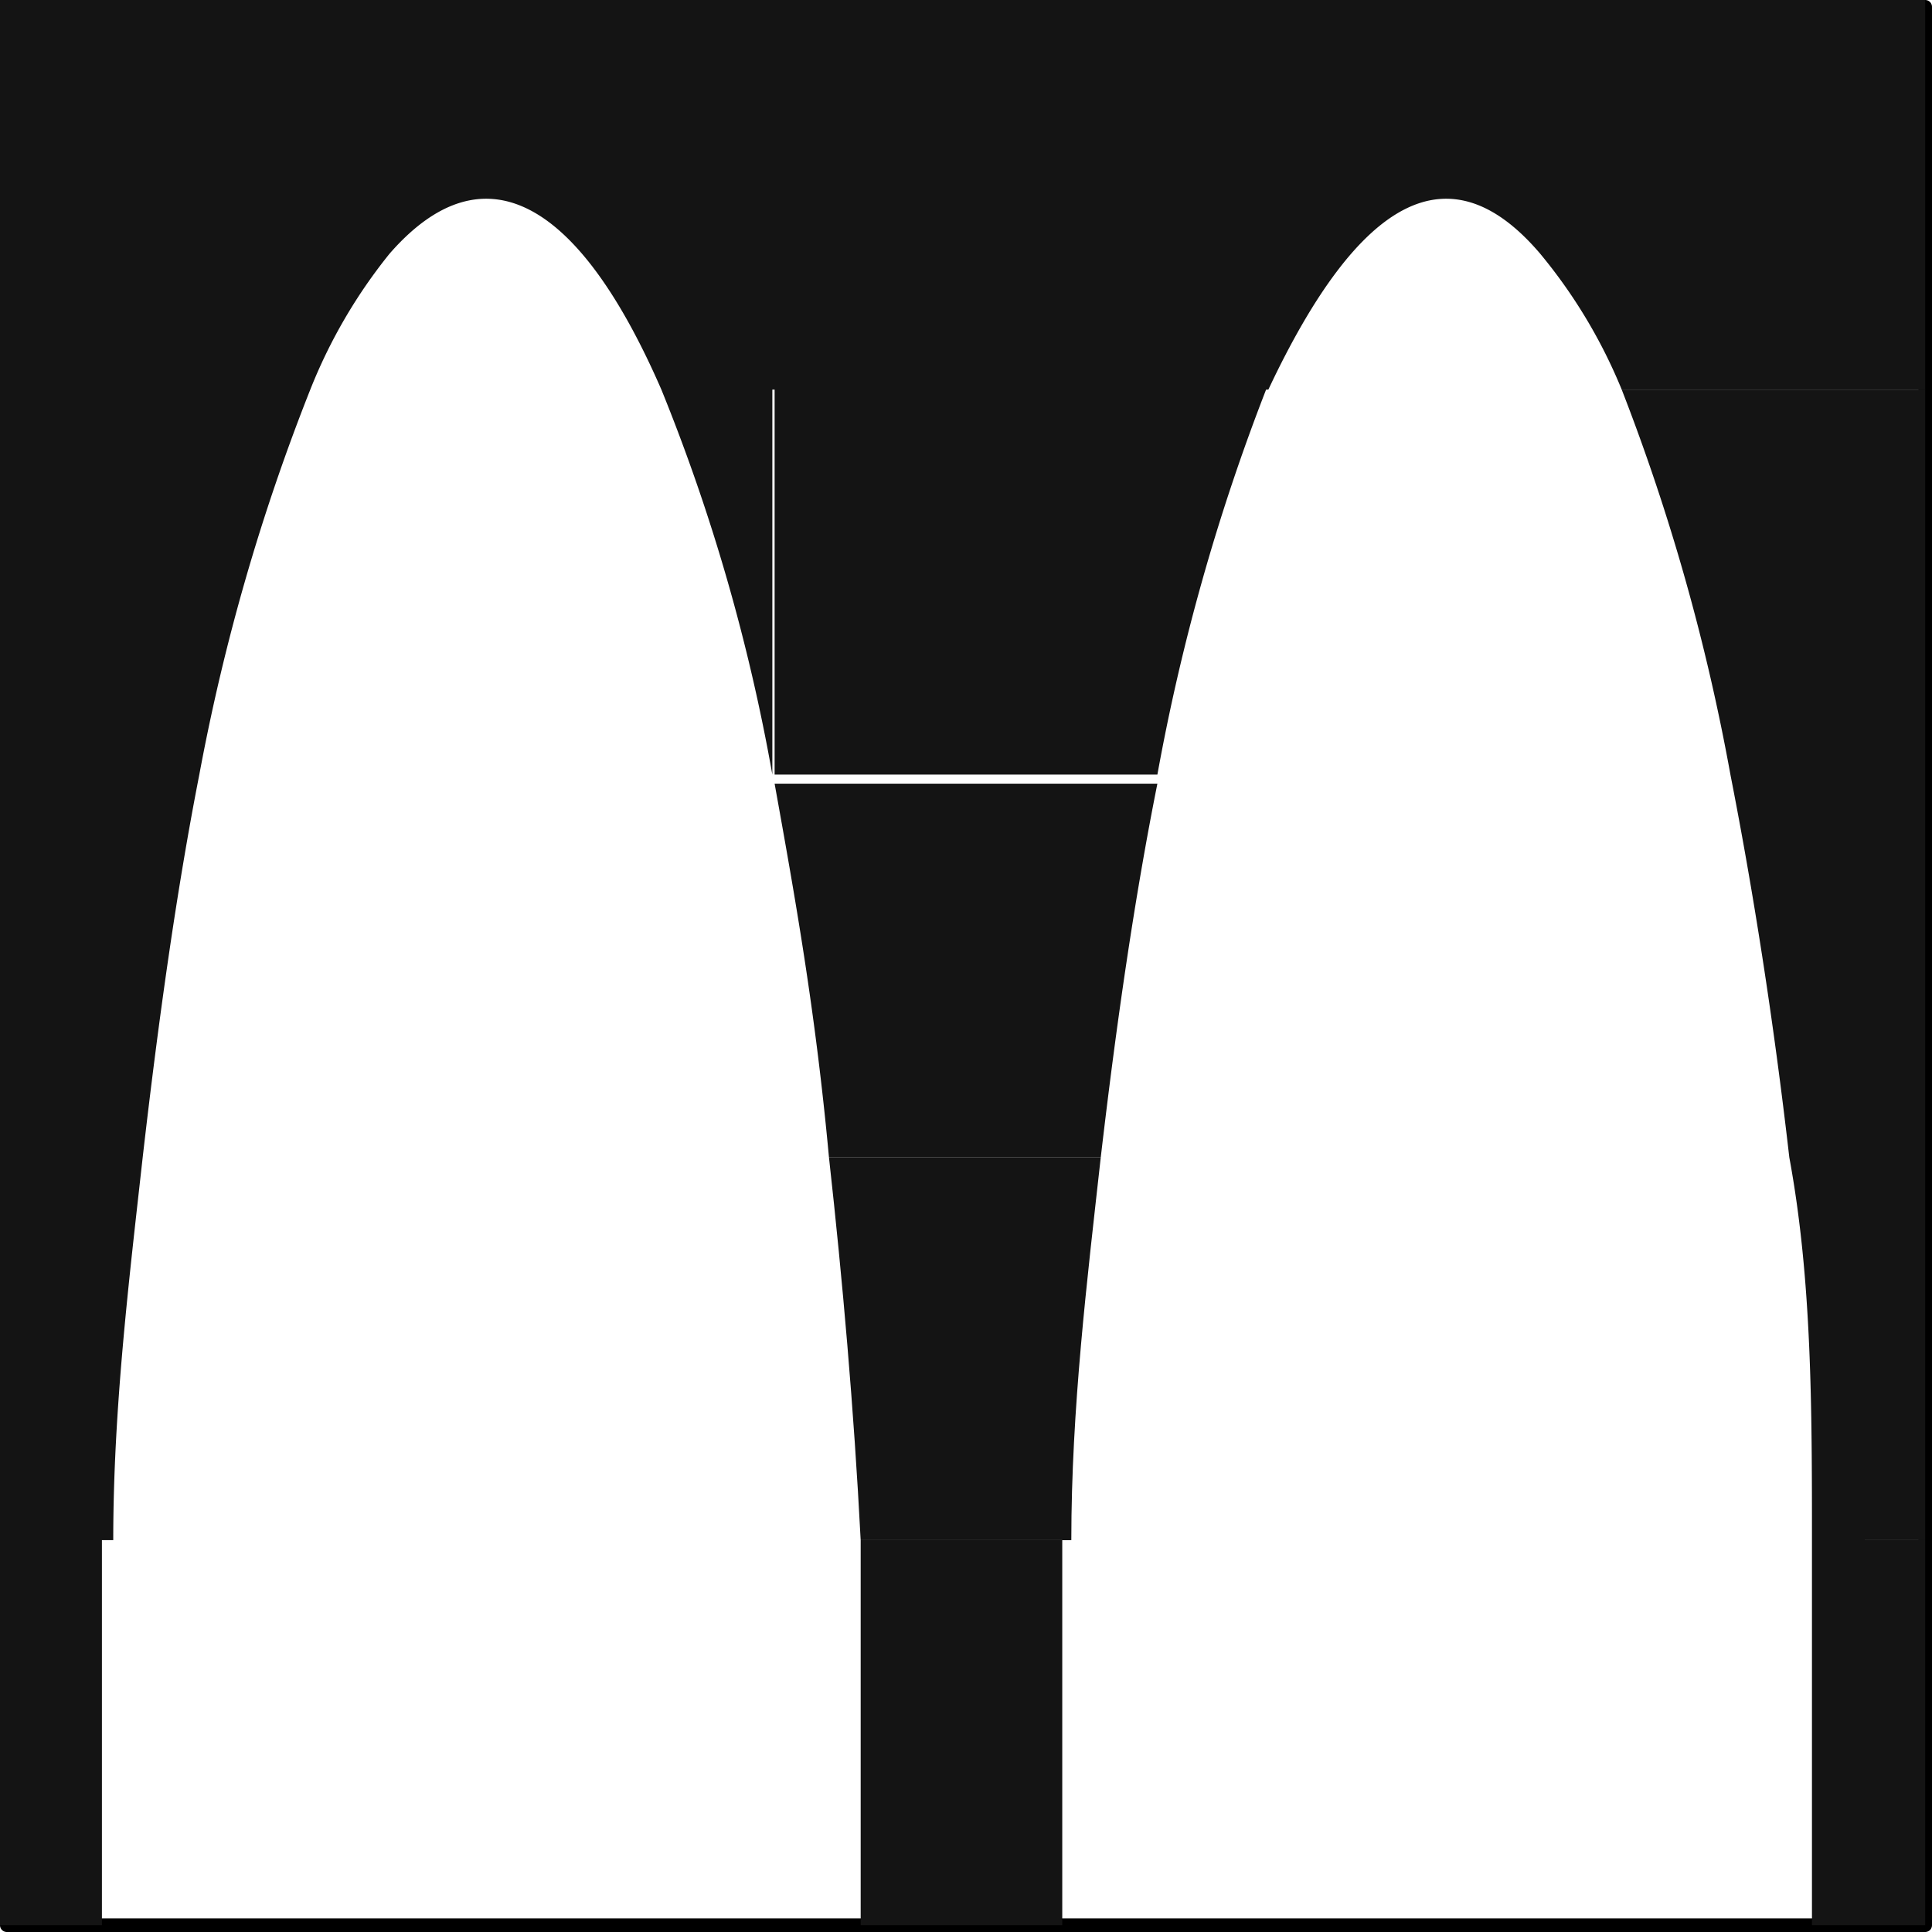
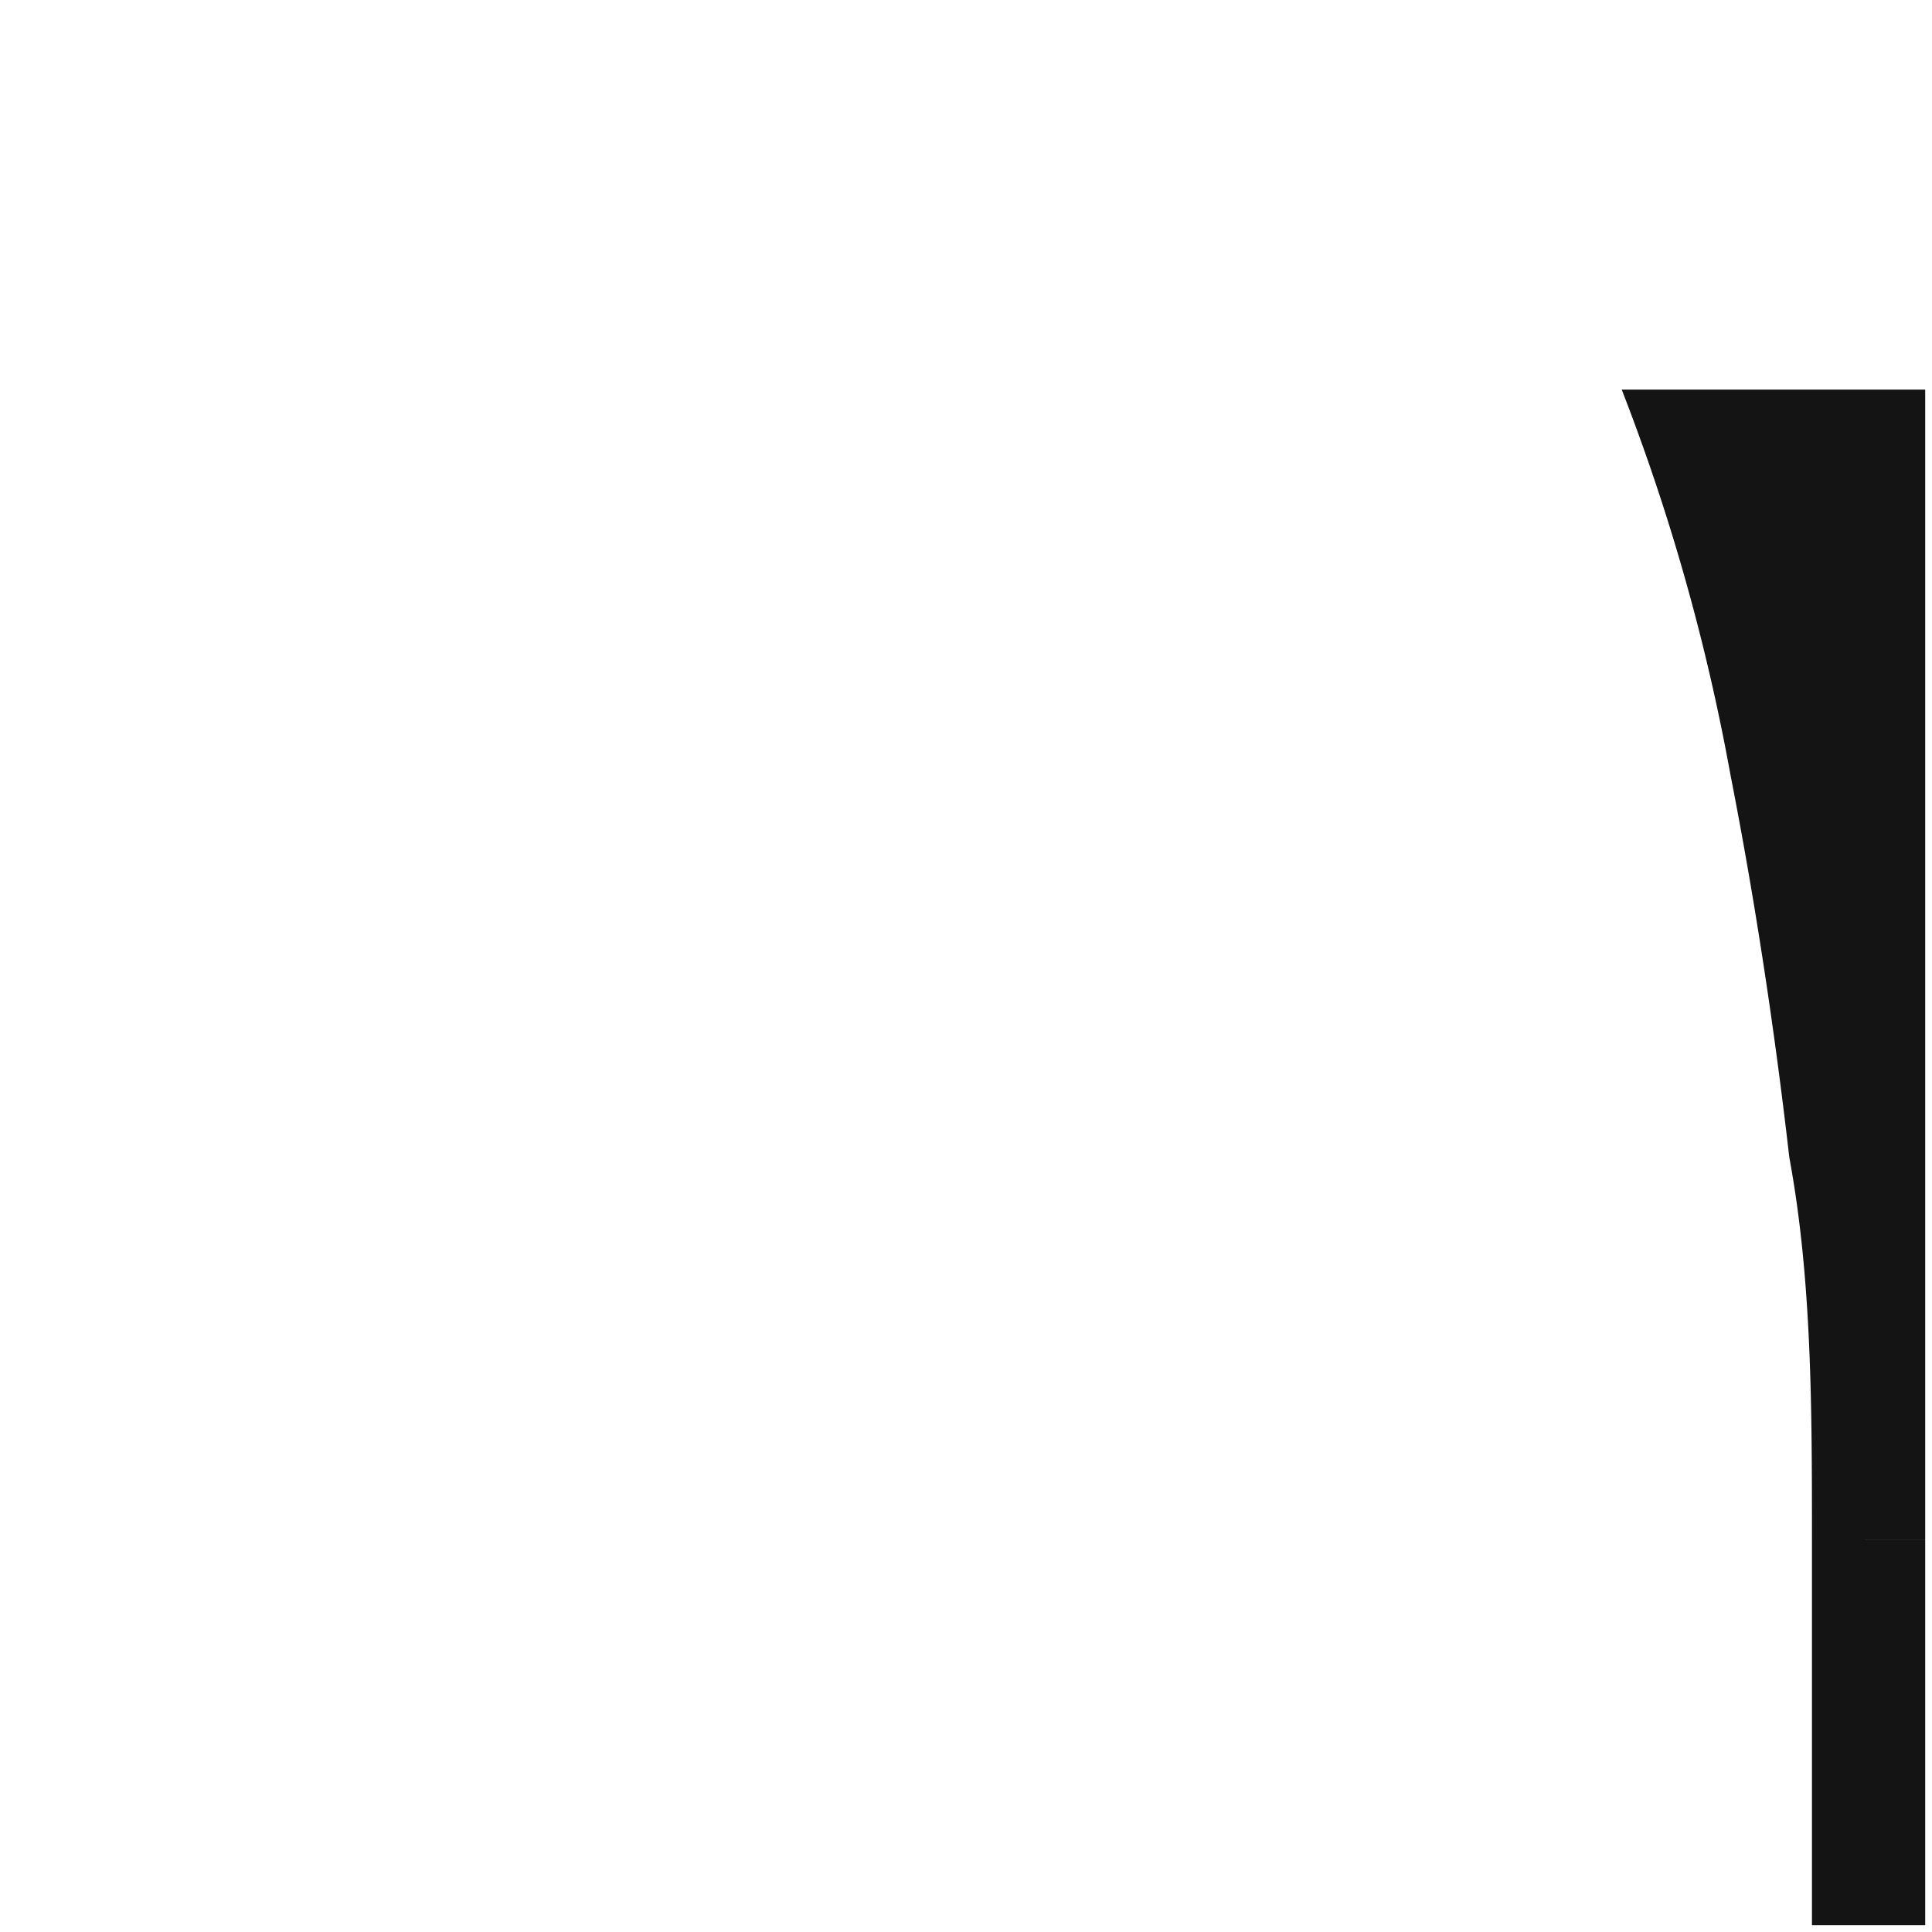
<svg xmlns="http://www.w3.org/2000/svg" viewBox="0 0 8.53 8.53">
  <defs>
    <style>.cls-1{fill:none;stroke:#000;stroke-linecap:round;stroke-linejoin:round;stroke-width:0.06px;}.cls-2{fill:#141414;fill-rule:evenodd;}</style>
  </defs>
  <g id="Layer_2" data-name="Layer 2">
    <g id="_0" data-name="0">
      <g id="LWPOLYLINE">
-         <rect class="cls-1" x="0.03" y="0.03" width="8.47" height="8.47" />
-       </g>
+         </g>
      <g id="HATCH">
-         <path class="cls-2" d="M3.42,0H1.72V1.12c.41-.47.83-.25,1.2.6h.5V0M1.72,0H0V1.72H1.37a2.31,2.31,0,0,1,.35-.6V0M.88,3.42a9.14,9.14,0,0,1,.49-1.7H0v1.7H.88M.63,5.11C.7,4.5.78,3.93.88,3.42H0V5.11h.6m0,0H0V6.8H.5c0-.58.07-1.15.13-1.69M.5,6.8H0V8.5H.45c0-.57,0-1.14,0-1.7M3.42,1.72h-.5a8.43,8.43,0,0,1,.49,1.7h0V1.72m1.69,0H3.42v1.7H5.11V1.72M5.11,0H3.42V1.72H5.11V0M4.86,5.11c.07-.6.15-1.15.25-1.65v0H3.42v0c.09.5.18,1,.24,1.65h1.2M5.6,1.72C6,.87,6.4.65,6.8,1.12V0H5.11V1.72H5.6m0,0H5.11v1.7h0a9.22,9.22,0,0,1,.48-1.7M8.5,0H6.8V1.12a2.31,2.31,0,0,1,.36.6H8.5Z" />
-       </g>
+         </g>
      <g id="HATCH-2" data-name="HATCH">
        <path class="cls-2" d="M8.5,1.72H7.16a9.22,9.22,0,0,1,.48,1.7H8.5V1.72m0,1.7H7.64c.1.51.19,1.08.26,1.69h.6V3.42m0,1.69H7.9C8,5.65,8,6.22,8,6.8H8.5V5.11m0,1.69H8c0,.56,0,1.13,0,1.7H8.5Z" />
      </g>
      <g id="HATCH-3" data-name="HATCH">
-         <path class="cls-2" d="M4.86,5.11H3.66c.06.54.11,1.11.14,1.69h.93c0-.58.07-1.15.13-1.69M4.69,8.5c0-.57,0-1.14,0-1.7H3.8c0,.56,0,1.13,0,1.7Z" />
-       </g>
+         </g>
    </g>
  </g>
</svg>